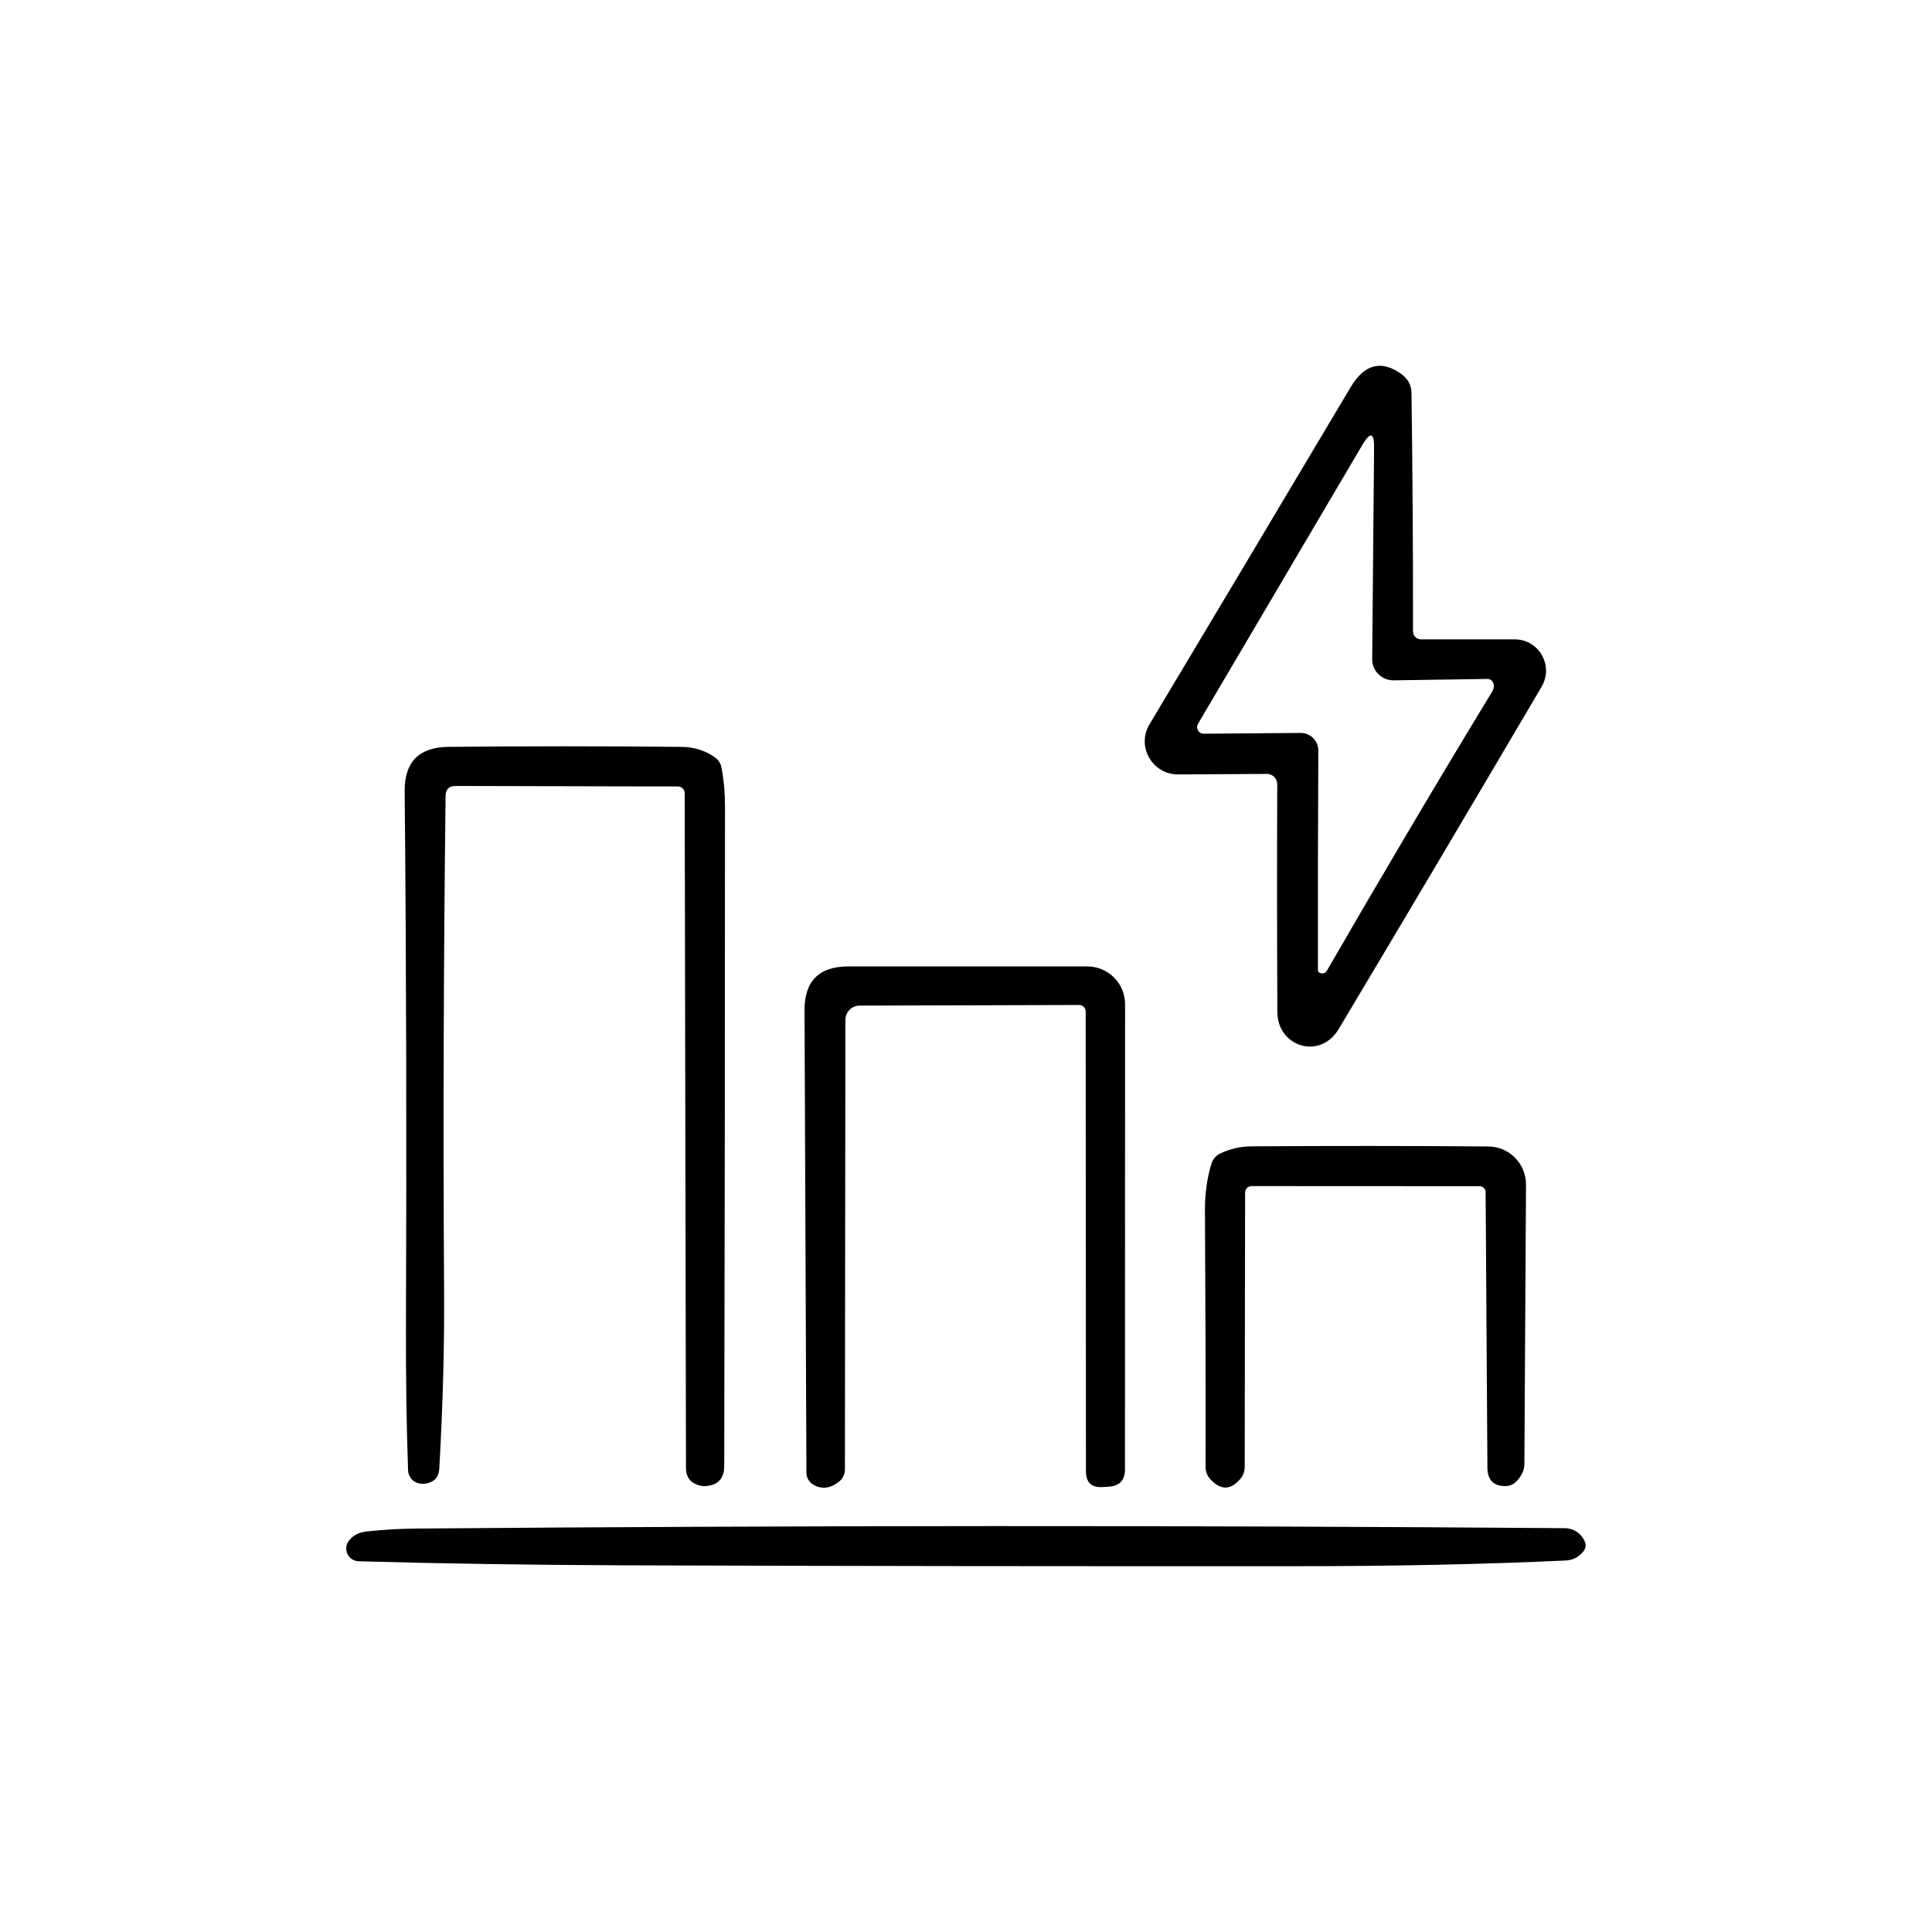
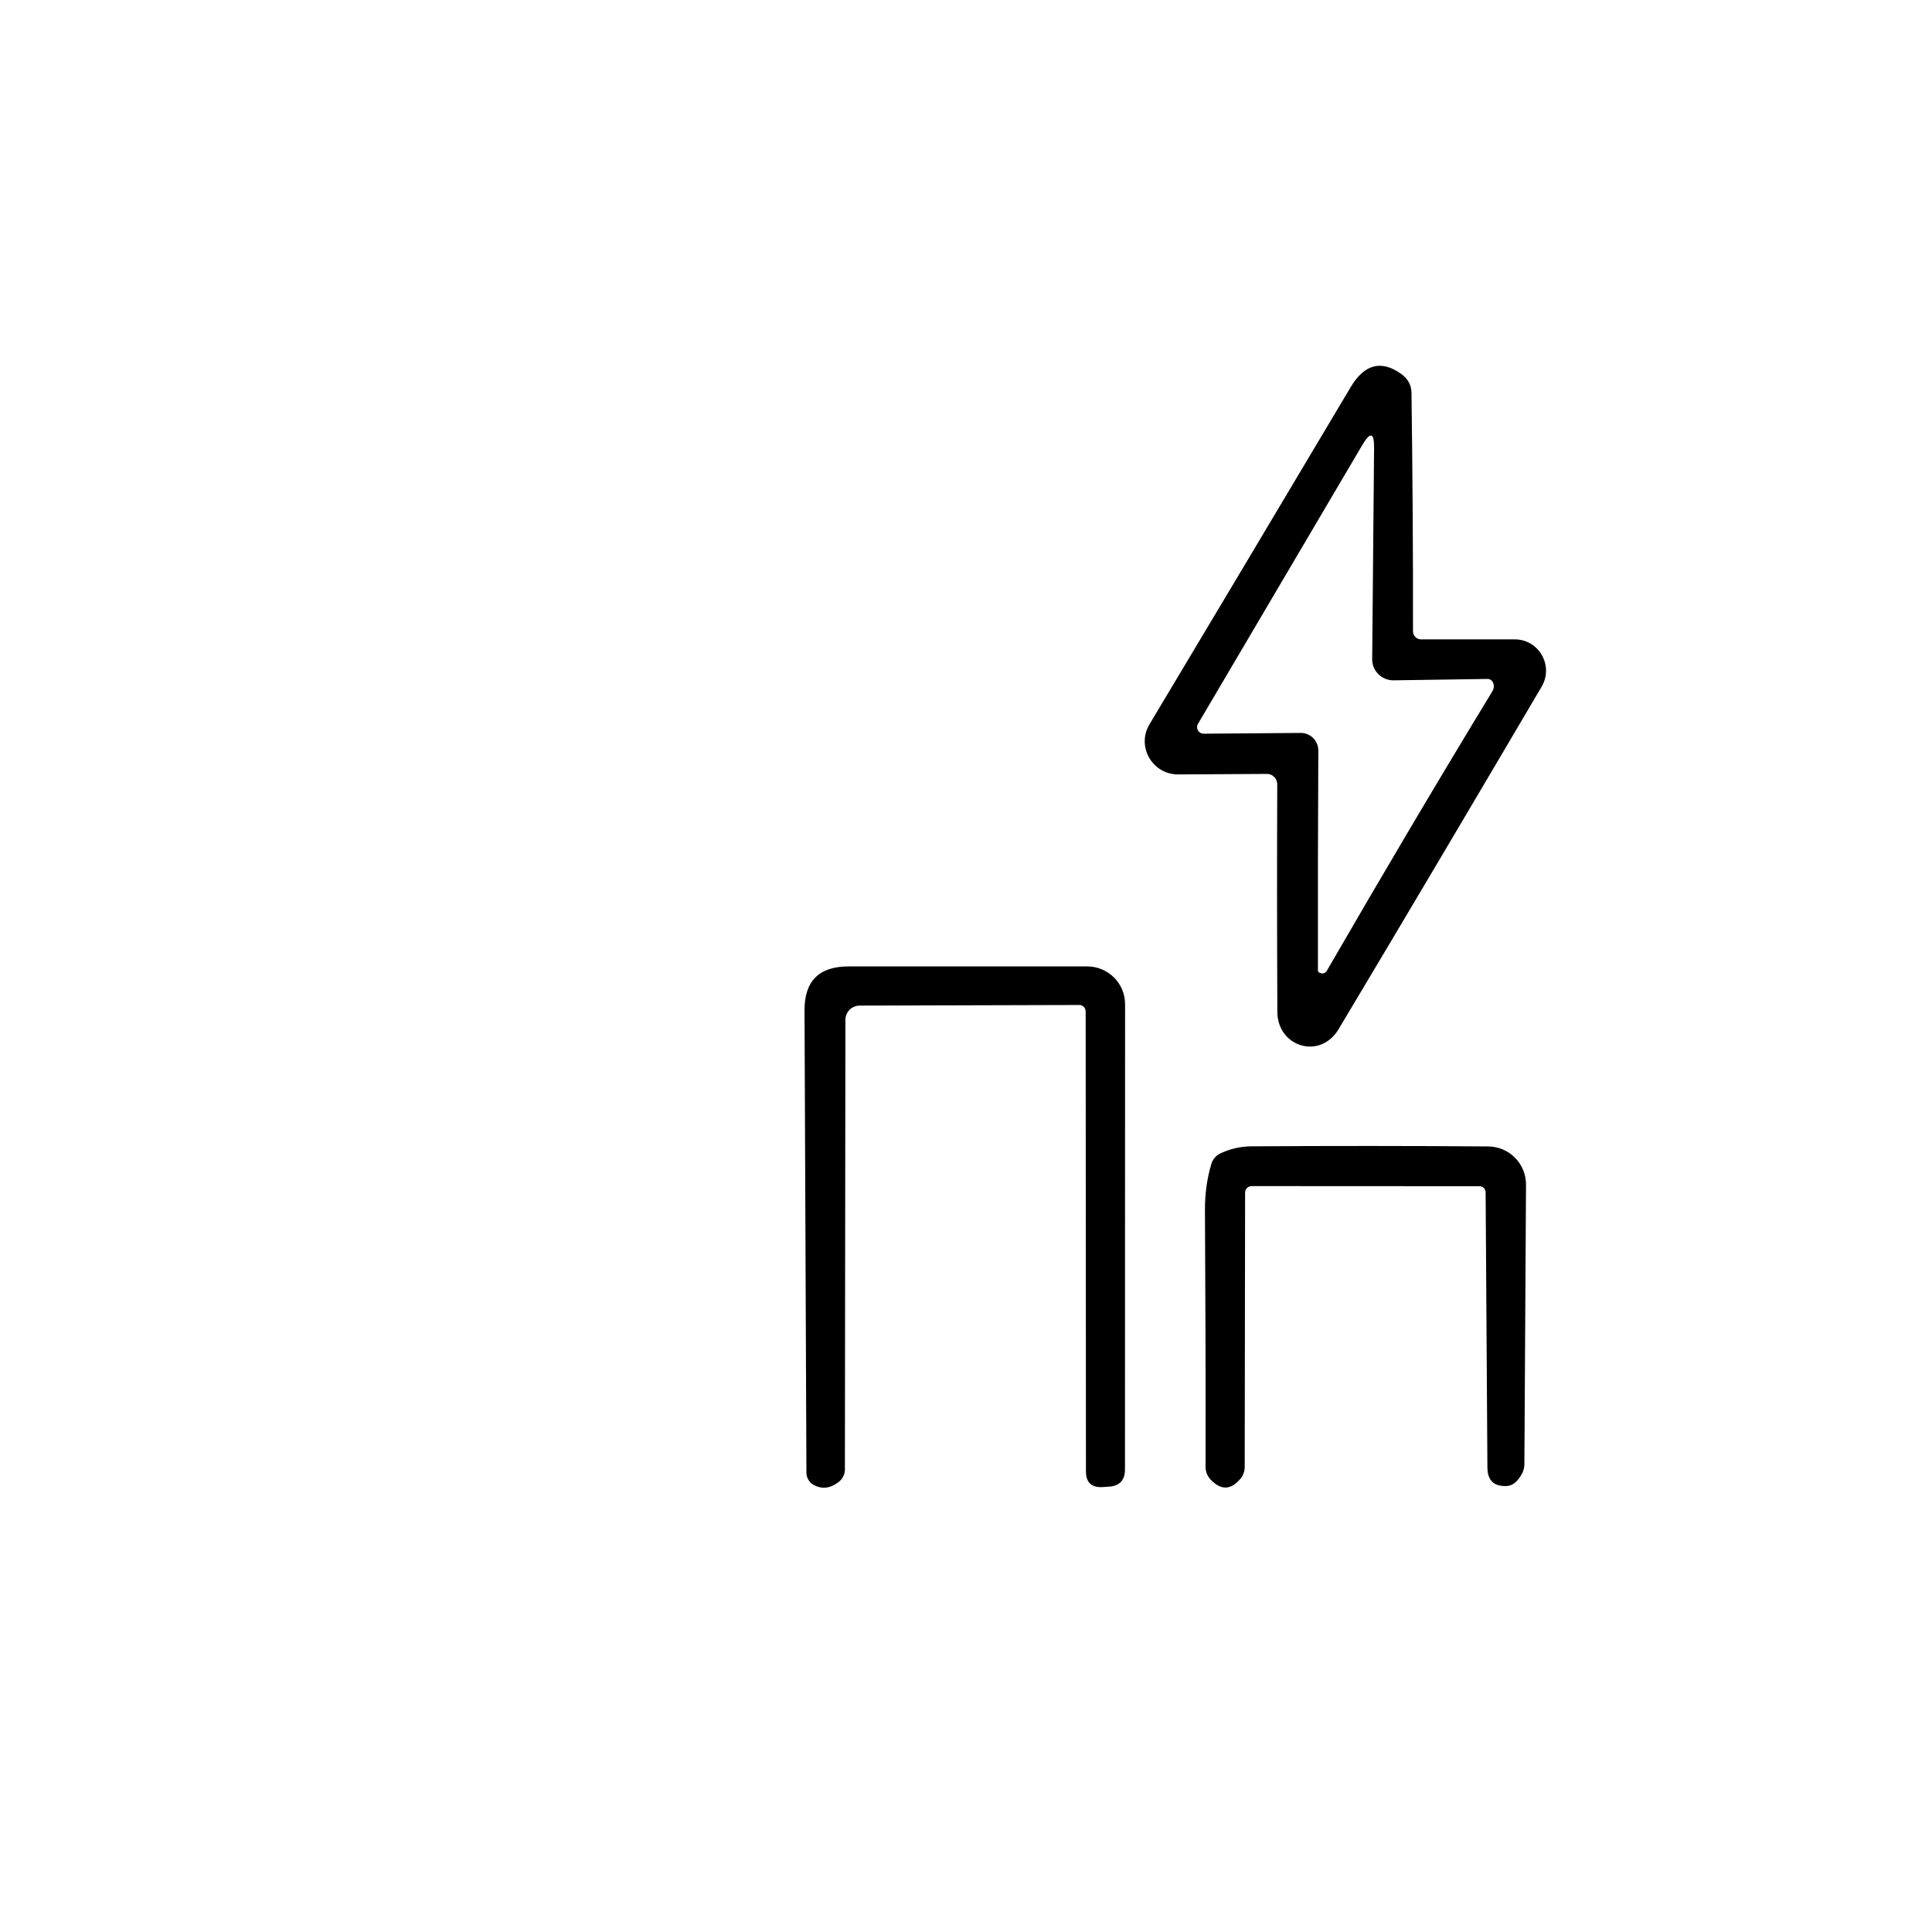
<svg xmlns="http://www.w3.org/2000/svg" id="Ebene_1" data-name="Ebene 1" viewBox="0 0 500 500">
  <path d="M327.81,200.29l-22.89.13c-6.71.03-10.88-7.26-7.42-12.99,15.6-26.05,32.95-55.13,52.03-87.2,3.55-5.96,7.88-7.13,13.02-3.52,1.79,1.27,2.7,2.9,2.74,4.88.29,21.07.42,41.68.39,61.8,0,1.14.94,2.08,2.08,2.08h24.26c6.25,0,10.13,6.81,6.97,12.21-17.23,29.27-34.71,58.81-52.52,88.6-4.85,8.17-15.86,4.59-15.89-4.36-.1-20.9-.1-40.54-.03-58.94,0-1.5-1.24-2.74-2.74-2.7M384.92,175.71l-24.26.36c-3.06.03-5.57-2.44-5.54-5.47l.49-54.7c.03-3.97-.94-4.23-3-.81l-42.56,72.22c-.68,1.14.13,2.57,1.47,2.57l25.07-.2c2.54-.03,4.62,2.05,4.59,4.59-.1,18.76-.13,37.71-.1,56.88,0,.29.16.49.49.62.81.33,1.43.13,1.86-.62,14.55-25.17,28.82-49.27,42.82-72.29.39-.68.46-1.37.2-2.08-.23-.65-.85-1.11-1.53-1.07h0Z" />
-   <path d="M117.9,203.41l57.57.13c.94,0,1.73.78,1.73,1.73l.33,174.63c0,2.38,1.17,3.91,3.48,4.53.55.16,1.14.2,1.73.16,3.09-.26,4.66-1.95,4.69-5.08.13-56.04.2-113.05.2-170.98,0-3.32-.29-6.61-.91-9.87-.2-1.07-.75-1.95-1.63-2.6-2.51-1.82-5.41-2.74-8.69-2.77-20.06-.2-40.18-.2-60.4,0-7.59.1-11.33,3.91-11.27,11.49.42,44.45.52,90.78.33,138.97-.03,12.67.13,24.94.55,36.76.07,1.6,1.14,2.96,2.67,3.35.68.16,1.33.2,2.02.07,2.15-.42,3.29-1.69,3.39-3.87.94-16.61,1.34-32.01,1.24-46.2-.26-41.94-.13-84.56.39-127.87.03-1.73.88-2.57,2.61-2.57h0Z" />
  <path d="M279.21,260.07c.98-.03,1.76.75,1.76,1.73l.07,118.98c0,2.9,1.47,4.27,4.4,4.07l1.5-.1c2.8-.16,4.2-1.66,4.2-4.49l.03-120.38c0-5.41-4.4-9.77-9.8-9.77h-61.8c-7.62,0-11.4,3.81-11.36,11.4l.49,119.6c0,1.33.72,2.54,1.89,3.19,2.15,1.17,4.33.91,6.51-.81.98-.78,1.56-1.95,1.56-3.22l.13-116.34c0-2.02,1.63-3.65,3.65-3.68l56.79-.16h0Z" />
  <path d="M323.85,306.96l59.1.03c.85.03,1.53.72,1.53,1.56l.46,71.24c.03,3.35,1.69,4.95,5.01,4.79,1.53-.07,2.83-1.14,3.94-3.19.39-.75.62-1.6.62-2.44l.42-72.35c.03-5.44-4.36-9.87-9.8-9.9-20.06-.16-40.47-.16-61.28-.03-2.87.03-5.57.65-8.14,1.89-1.07.55-1.86,1.5-2.21,2.64-1.14,3.84-1.69,7.85-1.66,12.05.13,22.08.2,44.22.16,66.43,0,1.17.46,2.31,1.24,3.16,2.7,2.9,5.27,2.83,7.78-.13.72-.85,1.11-1.95,1.11-3.09l.1-70.98c0-.91.72-1.66,1.63-1.66h0Z" />
-   <path d="M94.94,396.34c-2.05.2-3.58,1.01-4.66,2.41-1.63,2.15-.13,5.24,2.57,5.31,22.24.62,44.77.94,67.63,1.04,57.21.2,115.59.26,175.18.23,25.23,0,48.42-.49,69.55-1.47,1.73-.1,3.19-.78,4.33-2.08.75-.81,1.01-1.66.72-2.51-.78-2.25-2.87-3.74-5.24-3.78-97.78-.75-196.9-.72-297.42.1-3.81.03-8.01.26-12.67.75h0Z" />
</svg>